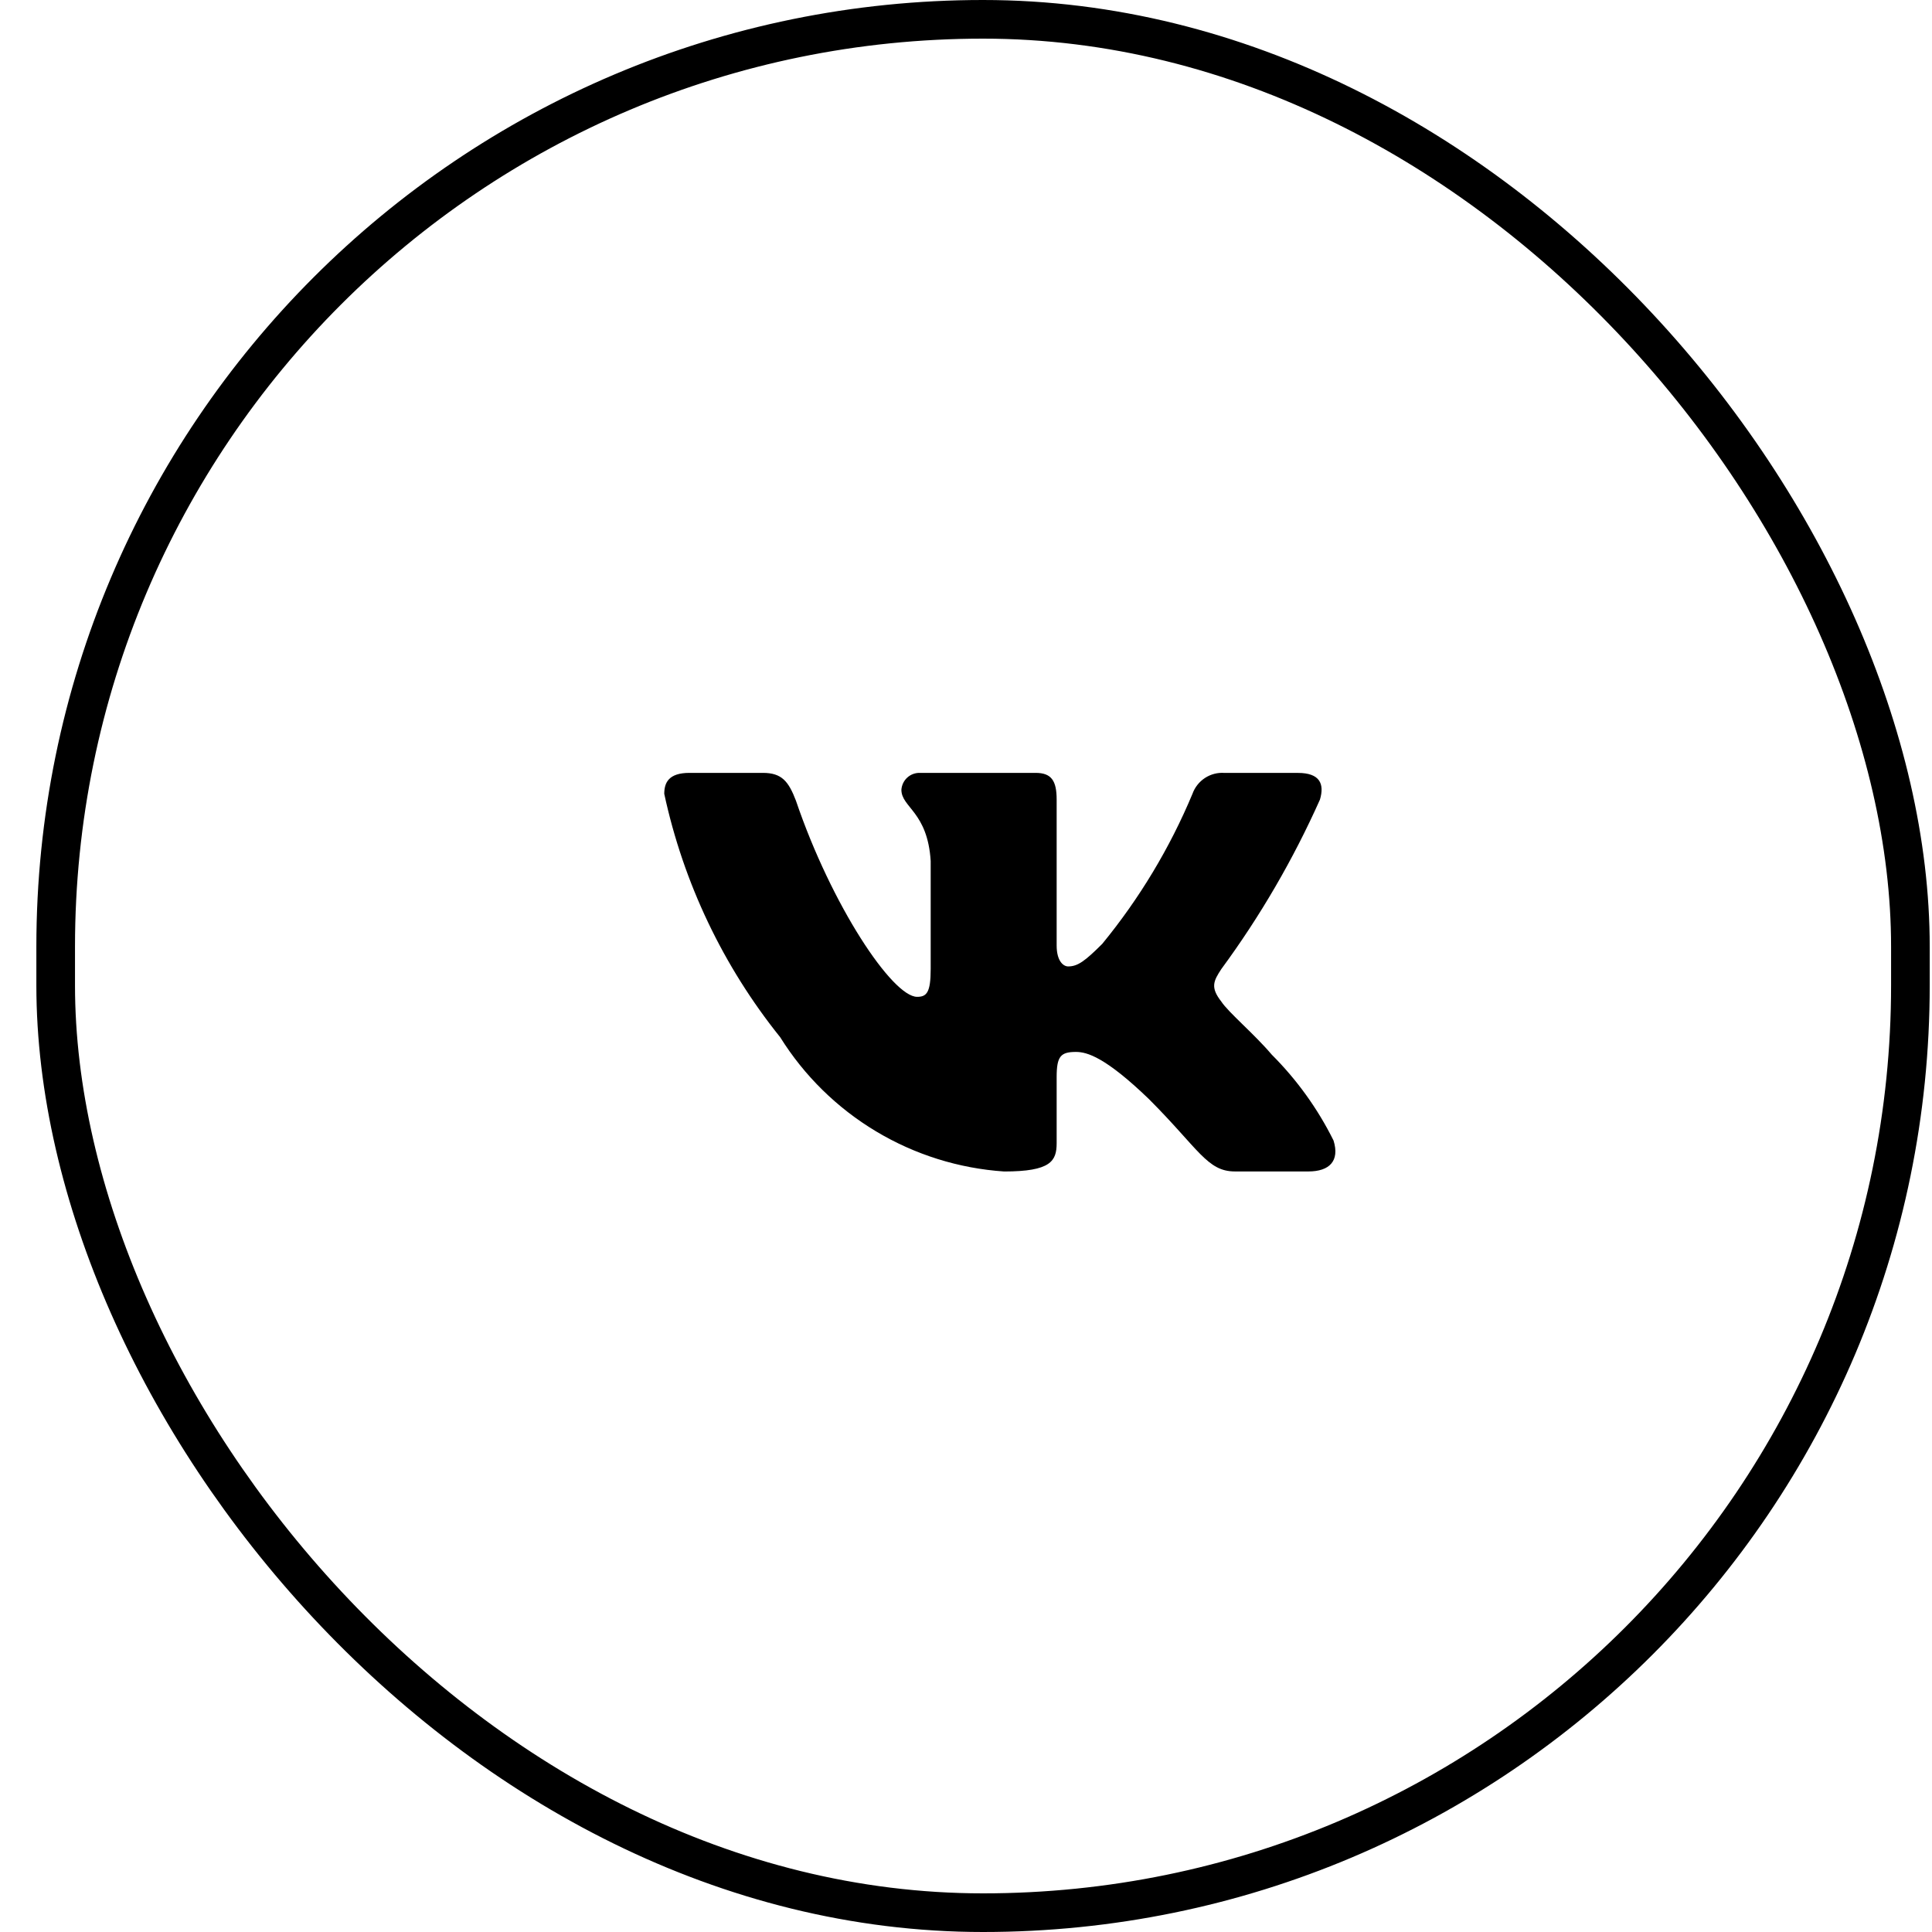
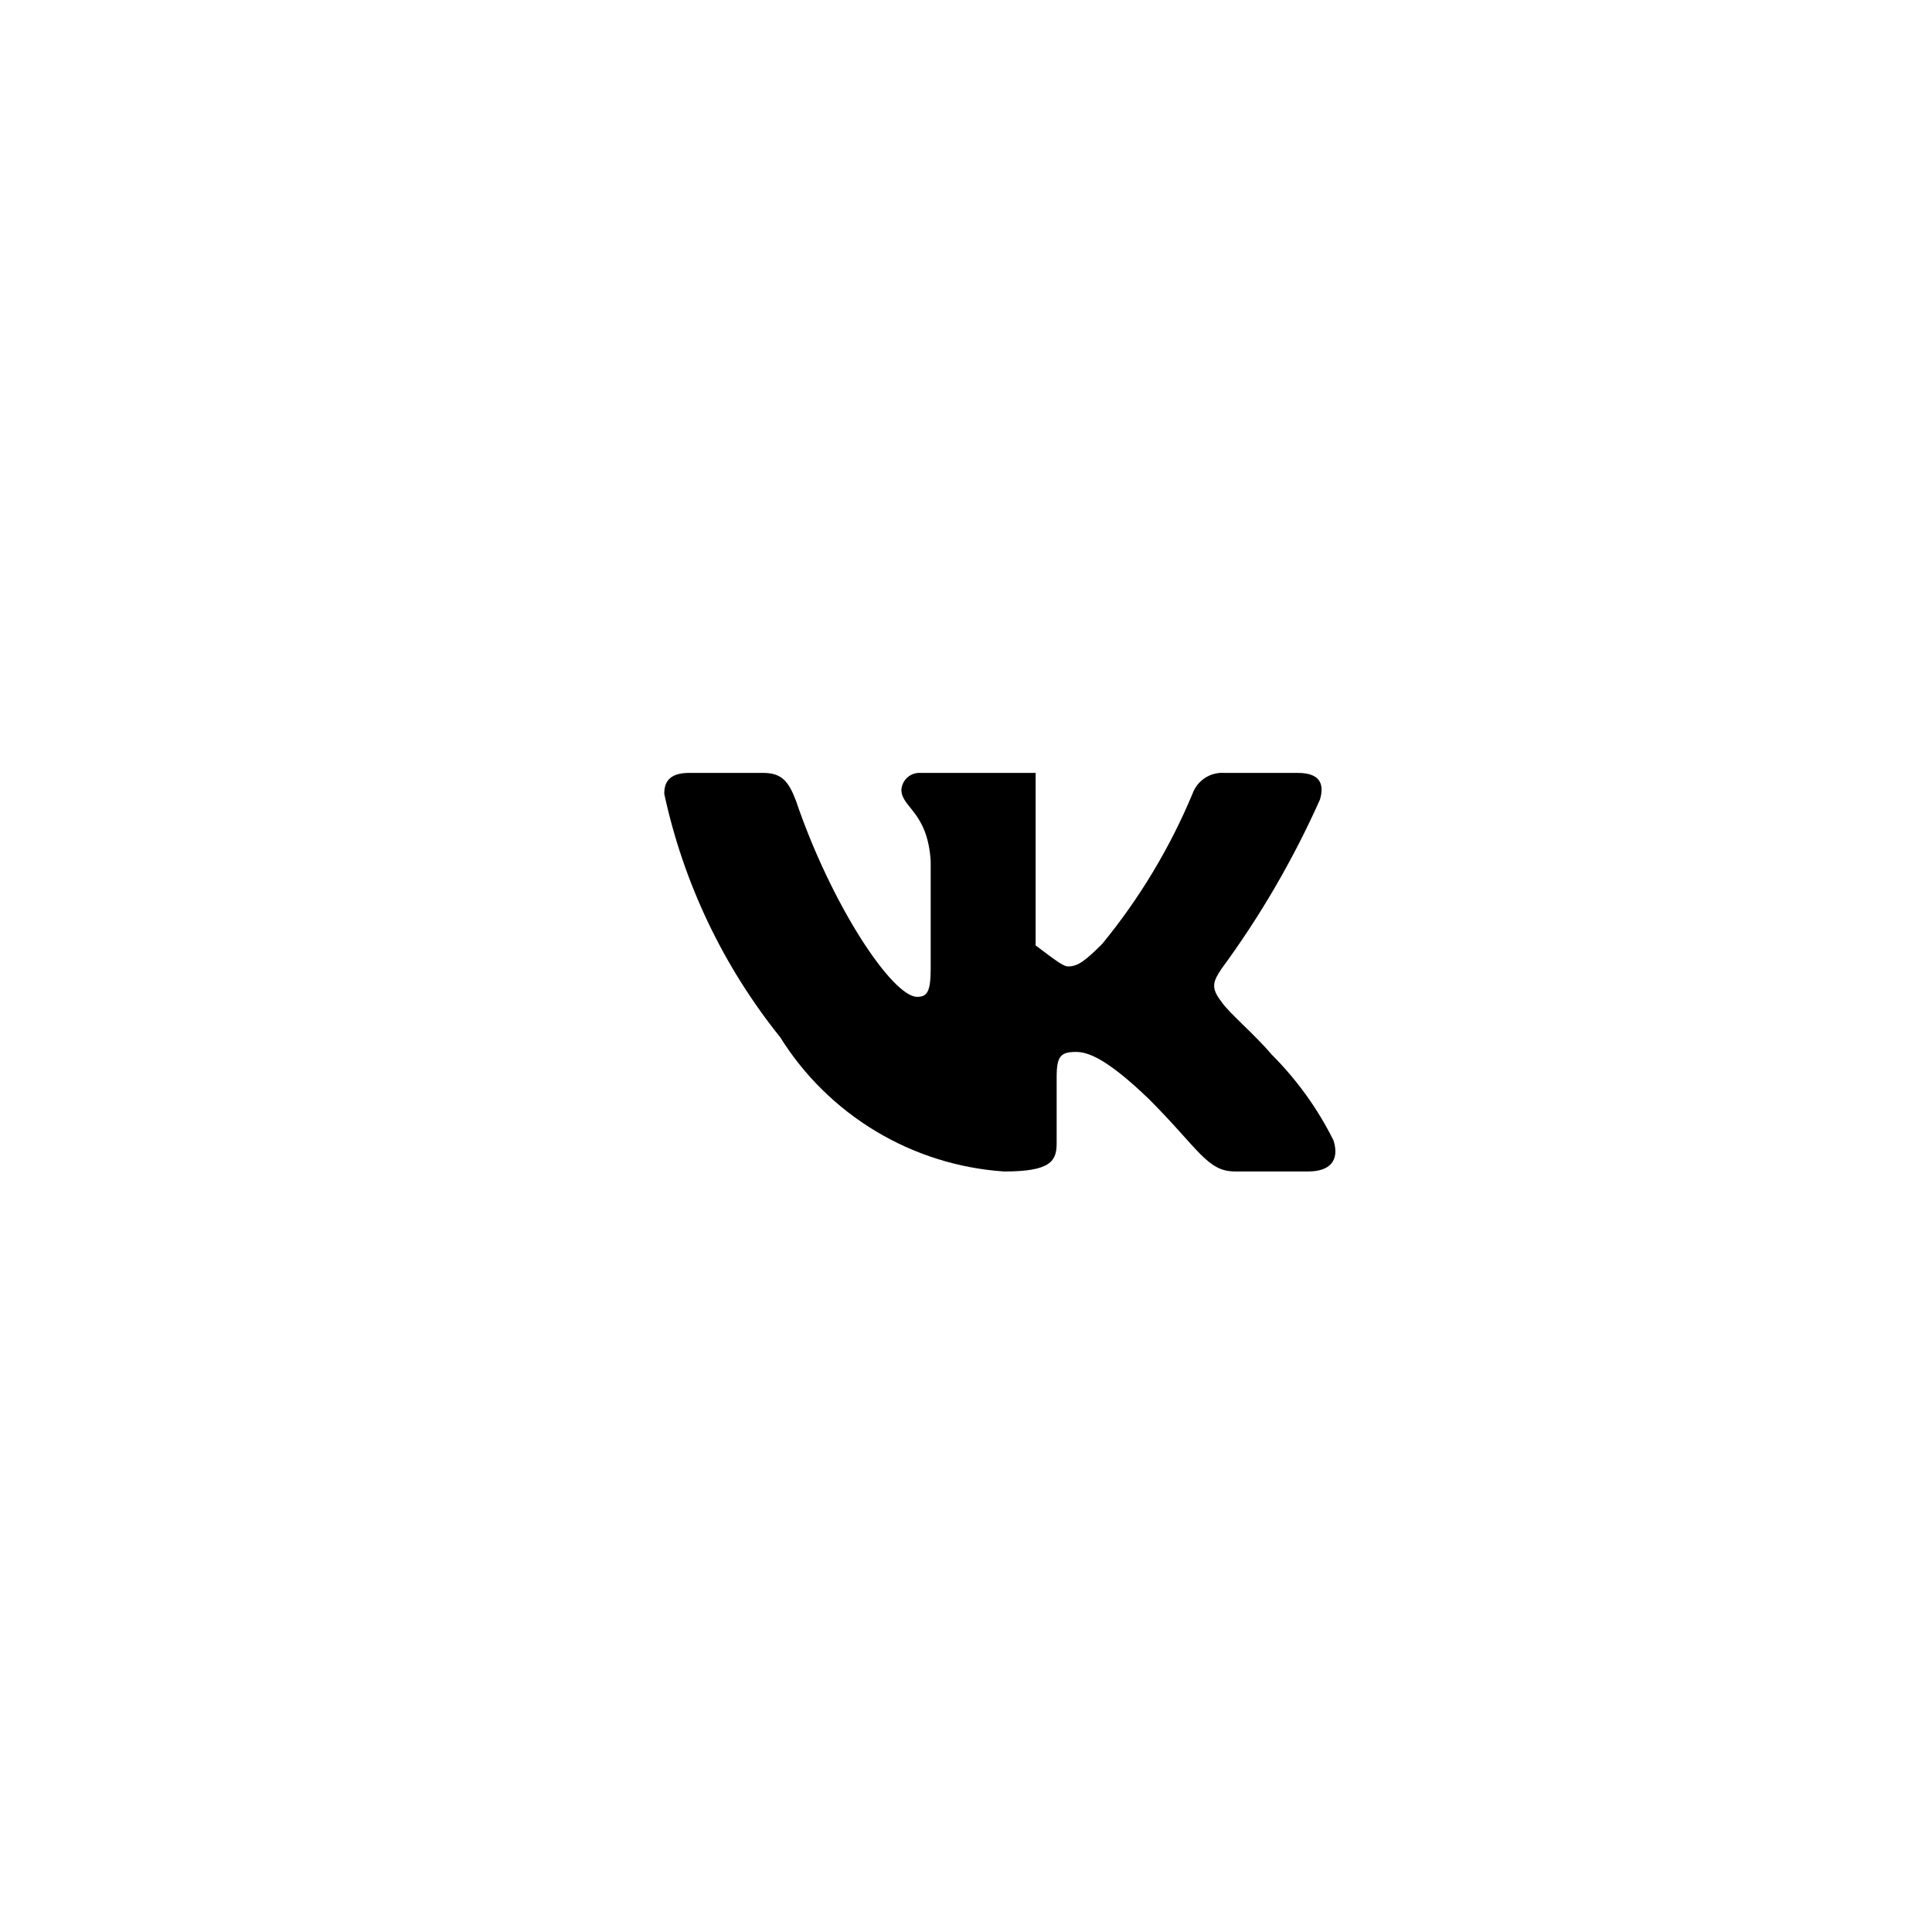
<svg xmlns="http://www.w3.org/2000/svg" width="50" height="50" viewBox="0 0 50 50" fill="none">
-   <rect x="1.441" y="0.5" width="48" height="49" rx="24" stroke="black" />
-   <path d="M33.861 30.317H31.96C31.241 30.317 31.024 29.735 29.735 28.445C28.608 27.359 28.132 27.224 27.847 27.224C27.453 27.224 27.346 27.332 27.346 27.875V29.585C27.346 30.047 27.196 30.318 25.987 30.318C24.815 30.239 23.678 29.883 22.671 29.279C21.663 28.675 20.813 27.84 20.191 26.843C18.715 25.006 17.688 22.849 17.191 20.545C17.191 20.26 17.3 20.002 17.843 20.002H19.743C20.231 20.002 20.407 20.219 20.599 20.722C21.521 23.437 23.096 25.798 23.735 25.798C23.98 25.798 24.086 25.69 24.086 25.079V22.282C24.006 21.007 23.328 20.899 23.328 20.438C23.337 20.316 23.392 20.202 23.483 20.121C23.574 20.039 23.694 19.997 23.816 20.002H26.802C27.211 20.002 27.346 20.205 27.346 20.693V24.468C27.346 24.876 27.521 25.011 27.644 25.011C27.889 25.011 28.077 24.876 28.526 24.427C29.489 23.253 30.276 21.945 30.861 20.544C30.921 20.376 31.035 20.232 31.184 20.134C31.334 20.036 31.511 19.99 31.689 20.003H33.59C34.16 20.003 34.281 20.288 34.16 20.694C33.468 22.243 32.613 23.713 31.608 25.079C31.403 25.392 31.321 25.554 31.608 25.921C31.796 26.206 32.463 26.762 32.911 27.292C33.562 27.942 34.103 28.693 34.512 29.517C34.676 30.047 34.404 30.317 33.861 30.317Z" fill="black" />
+   <path d="M33.861 30.317H31.96C31.241 30.317 31.024 29.735 29.735 28.445C28.608 27.359 28.132 27.224 27.847 27.224C27.453 27.224 27.346 27.332 27.346 27.875V29.585C27.346 30.047 27.196 30.318 25.987 30.318C24.815 30.239 23.678 29.883 22.671 29.279C21.663 28.675 20.813 27.84 20.191 26.843C18.715 25.006 17.688 22.849 17.191 20.545C17.191 20.26 17.3 20.002 17.843 20.002H19.743C20.231 20.002 20.407 20.219 20.599 20.722C21.521 23.437 23.096 25.798 23.735 25.798C23.98 25.798 24.086 25.69 24.086 25.079V22.282C24.006 21.007 23.328 20.899 23.328 20.438C23.337 20.316 23.392 20.202 23.483 20.121C23.574 20.039 23.694 19.997 23.816 20.002H26.802V24.468C27.346 24.876 27.521 25.011 27.644 25.011C27.889 25.011 28.077 24.876 28.526 24.427C29.489 23.253 30.276 21.945 30.861 20.544C30.921 20.376 31.035 20.232 31.184 20.134C31.334 20.036 31.511 19.99 31.689 20.003H33.59C34.16 20.003 34.281 20.288 34.16 20.694C33.468 22.243 32.613 23.713 31.608 25.079C31.403 25.392 31.321 25.554 31.608 25.921C31.796 26.206 32.463 26.762 32.911 27.292C33.562 27.942 34.103 28.693 34.512 29.517C34.676 30.047 34.404 30.317 33.861 30.317Z" fill="black" />
</svg>